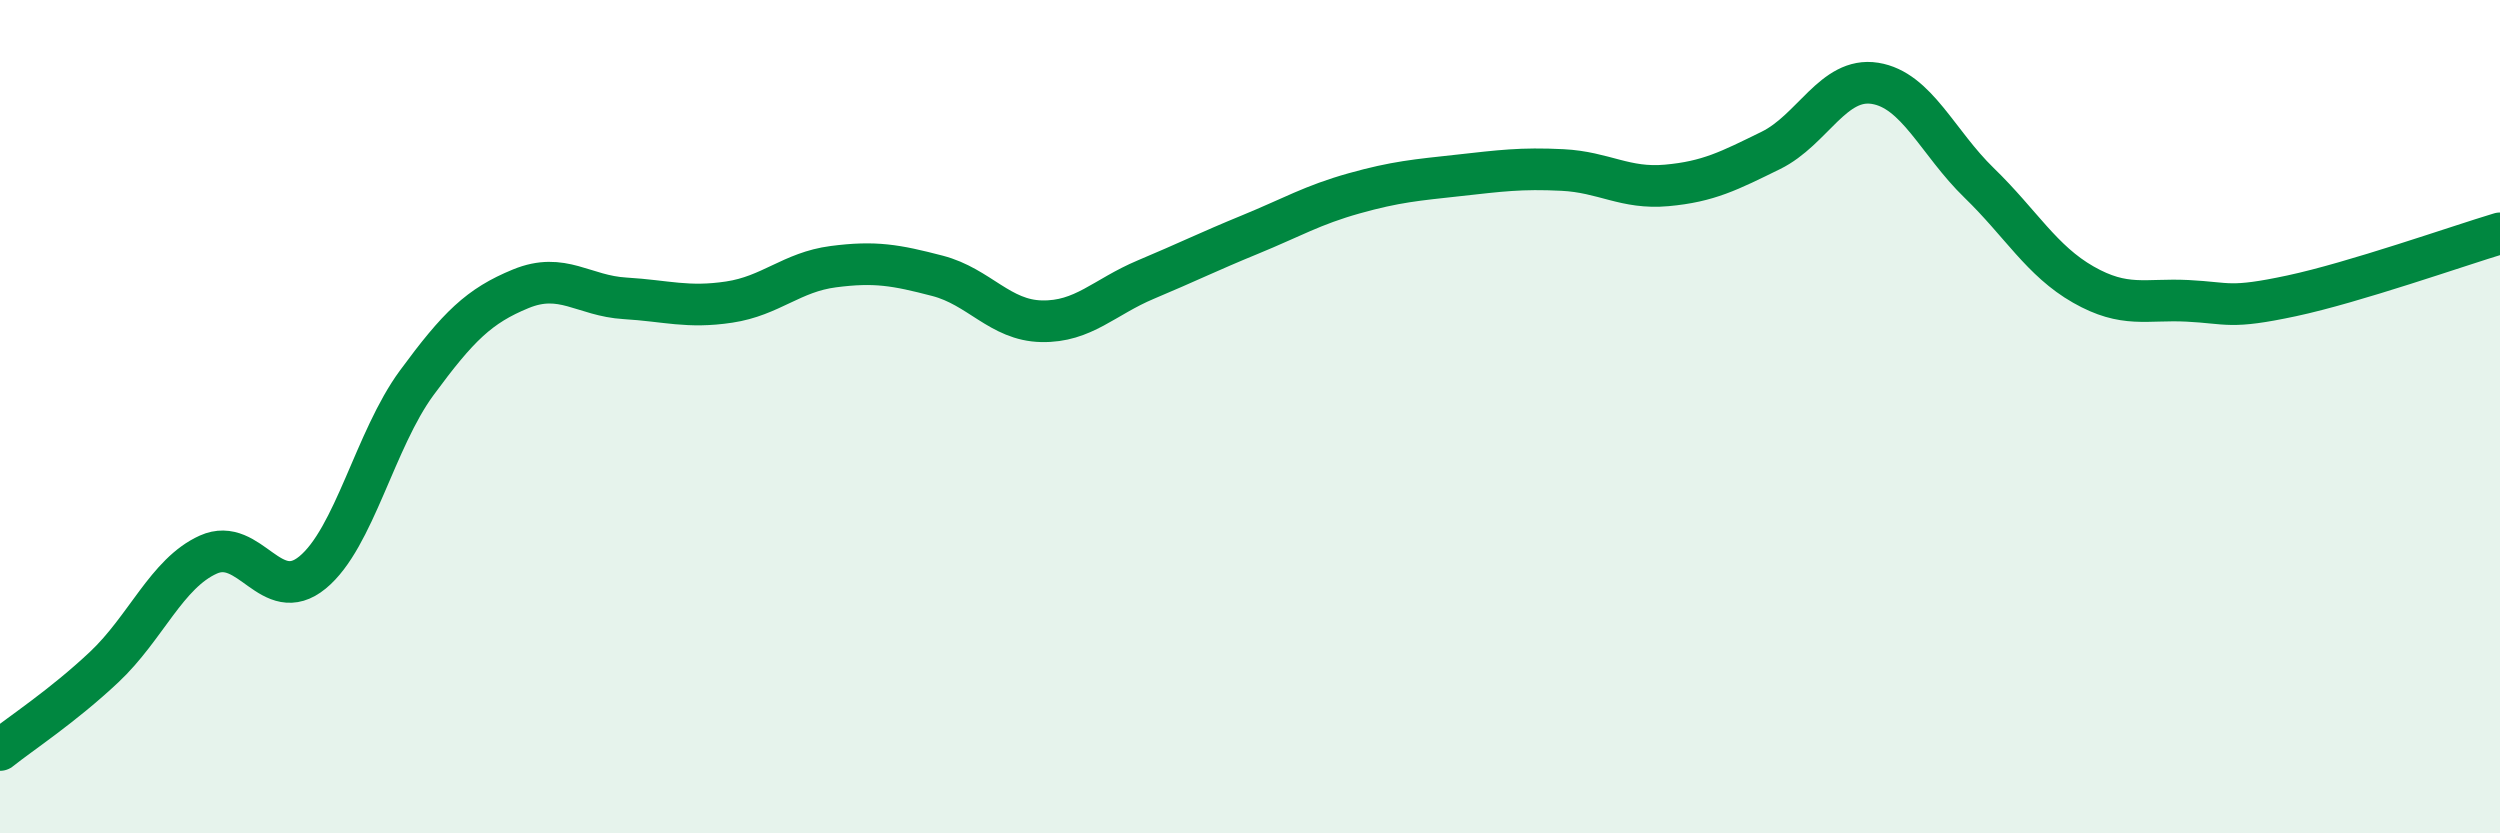
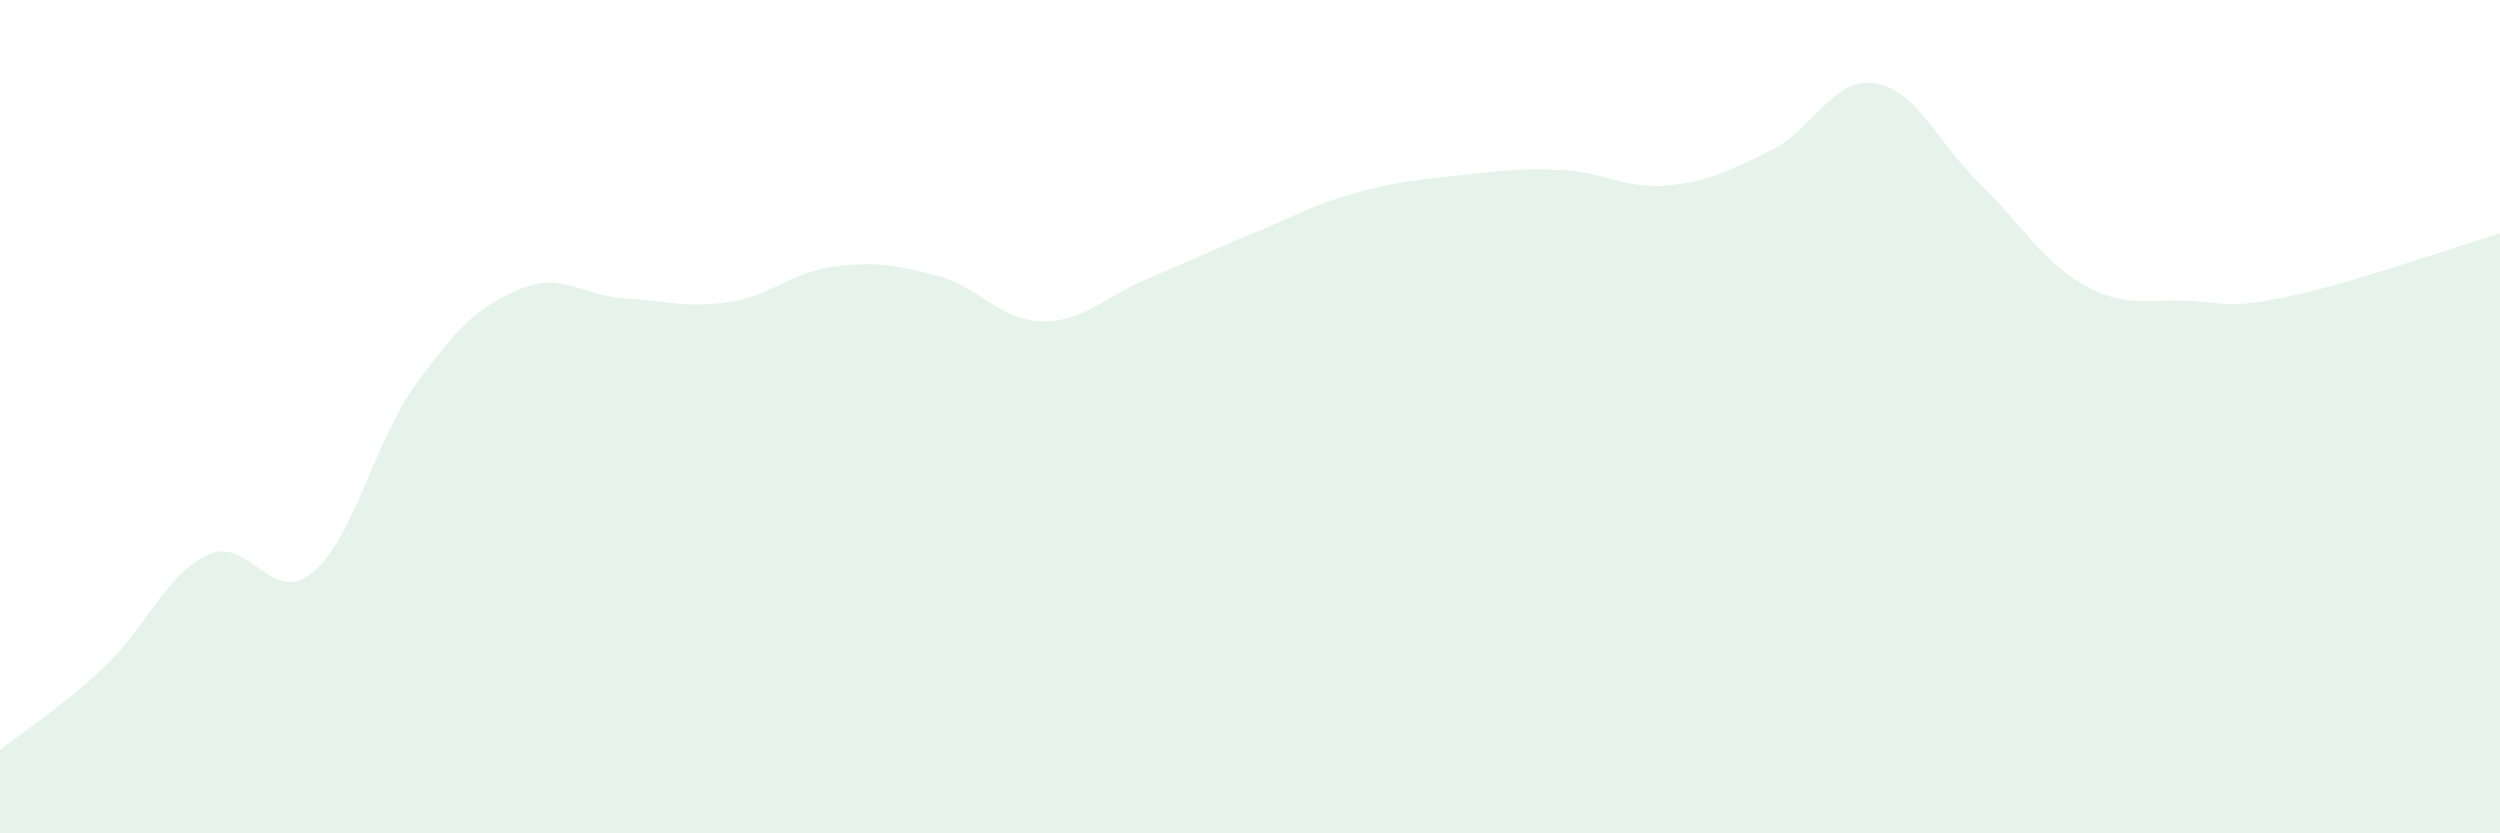
<svg xmlns="http://www.w3.org/2000/svg" width="60" height="20" viewBox="0 0 60 20">
  <path d="M 0,18 C 0.5,17.6 1.5,16.95 2.5,16.01 C 3.5,15.07 4,13.76 5,13.31 C 6,12.86 6.5,14.56 7.5,13.74 C 8.5,12.92 9,10.55 10,9.19 C 11,7.83 11.5,7.34 12.5,6.93 C 13.5,6.52 14,7.1 15,7.16 C 16,7.22 16.5,7.4 17.5,7.25 C 18.5,7.1 19,6.53 20,6.4 C 21,6.27 21.5,6.36 22.5,6.62 C 23.5,6.88 24,7.69 25,7.71 C 26,7.73 26.5,7.13 27.5,6.71 C 28.5,6.29 29,6.04 30,5.63 C 31,5.22 31.5,4.92 32.5,4.64 C 33.5,4.36 34,4.32 35,4.21 C 36,4.1 36.5,4.03 37.5,4.08 C 38.5,4.13 39,4.54 40,4.45 C 41,4.36 41.5,4.1 42.5,3.61 C 43.5,3.12 44,1.84 45,2 C 46,2.16 46.5,3.42 47.5,4.39 C 48.5,5.36 49,6.26 50,6.83 C 51,7.4 51.5,7.17 52.5,7.22 C 53.5,7.27 53.5,7.42 55,7.1 C 56.5,6.78 59,5.9 60,5.6L60 20L0 20Z" fill="#008740" opacity="0.1" stroke-linecap="round" stroke-linejoin="round" />
-   <path d="M 0,18 C 0.5,17.6 1.5,16.95 2.5,16.01 C 3.5,15.07 4,13.76 5,13.31 C 6,12.86 6.5,14.56 7.5,13.74 C 8.5,12.92 9,10.55 10,9.19 C 11,7.83 11.5,7.34 12.5,6.93 C 13.5,6.52 14,7.1 15,7.16 C 16,7.22 16.5,7.4 17.5,7.25 C 18.5,7.1 19,6.53 20,6.4 C 21,6.27 21.5,6.36 22.5,6.62 C 23.5,6.88 24,7.69 25,7.71 C 26,7.73 26.5,7.13 27.5,6.71 C 28.5,6.29 29,6.04 30,5.63 C 31,5.22 31.5,4.92 32.5,4.64 C 33.5,4.36 34,4.32 35,4.21 C 36,4.1 36.5,4.03 37.5,4.08 C 38.5,4.13 39,4.54 40,4.45 C 41,4.36 41.5,4.1 42.5,3.61 C 43.5,3.12 44,1.84 45,2 C 46,2.16 46.5,3.42 47.5,4.39 C 48.5,5.36 49,6.26 50,6.83 C 51,7.4 51.5,7.17 52.5,7.22 C 53.5,7.27 53.5,7.42 55,7.1 C 56.5,6.78 59,5.9 60,5.6" stroke="#008740" stroke-width="1" fill="none" stroke-linecap="round" stroke-linejoin="round" />
</svg>